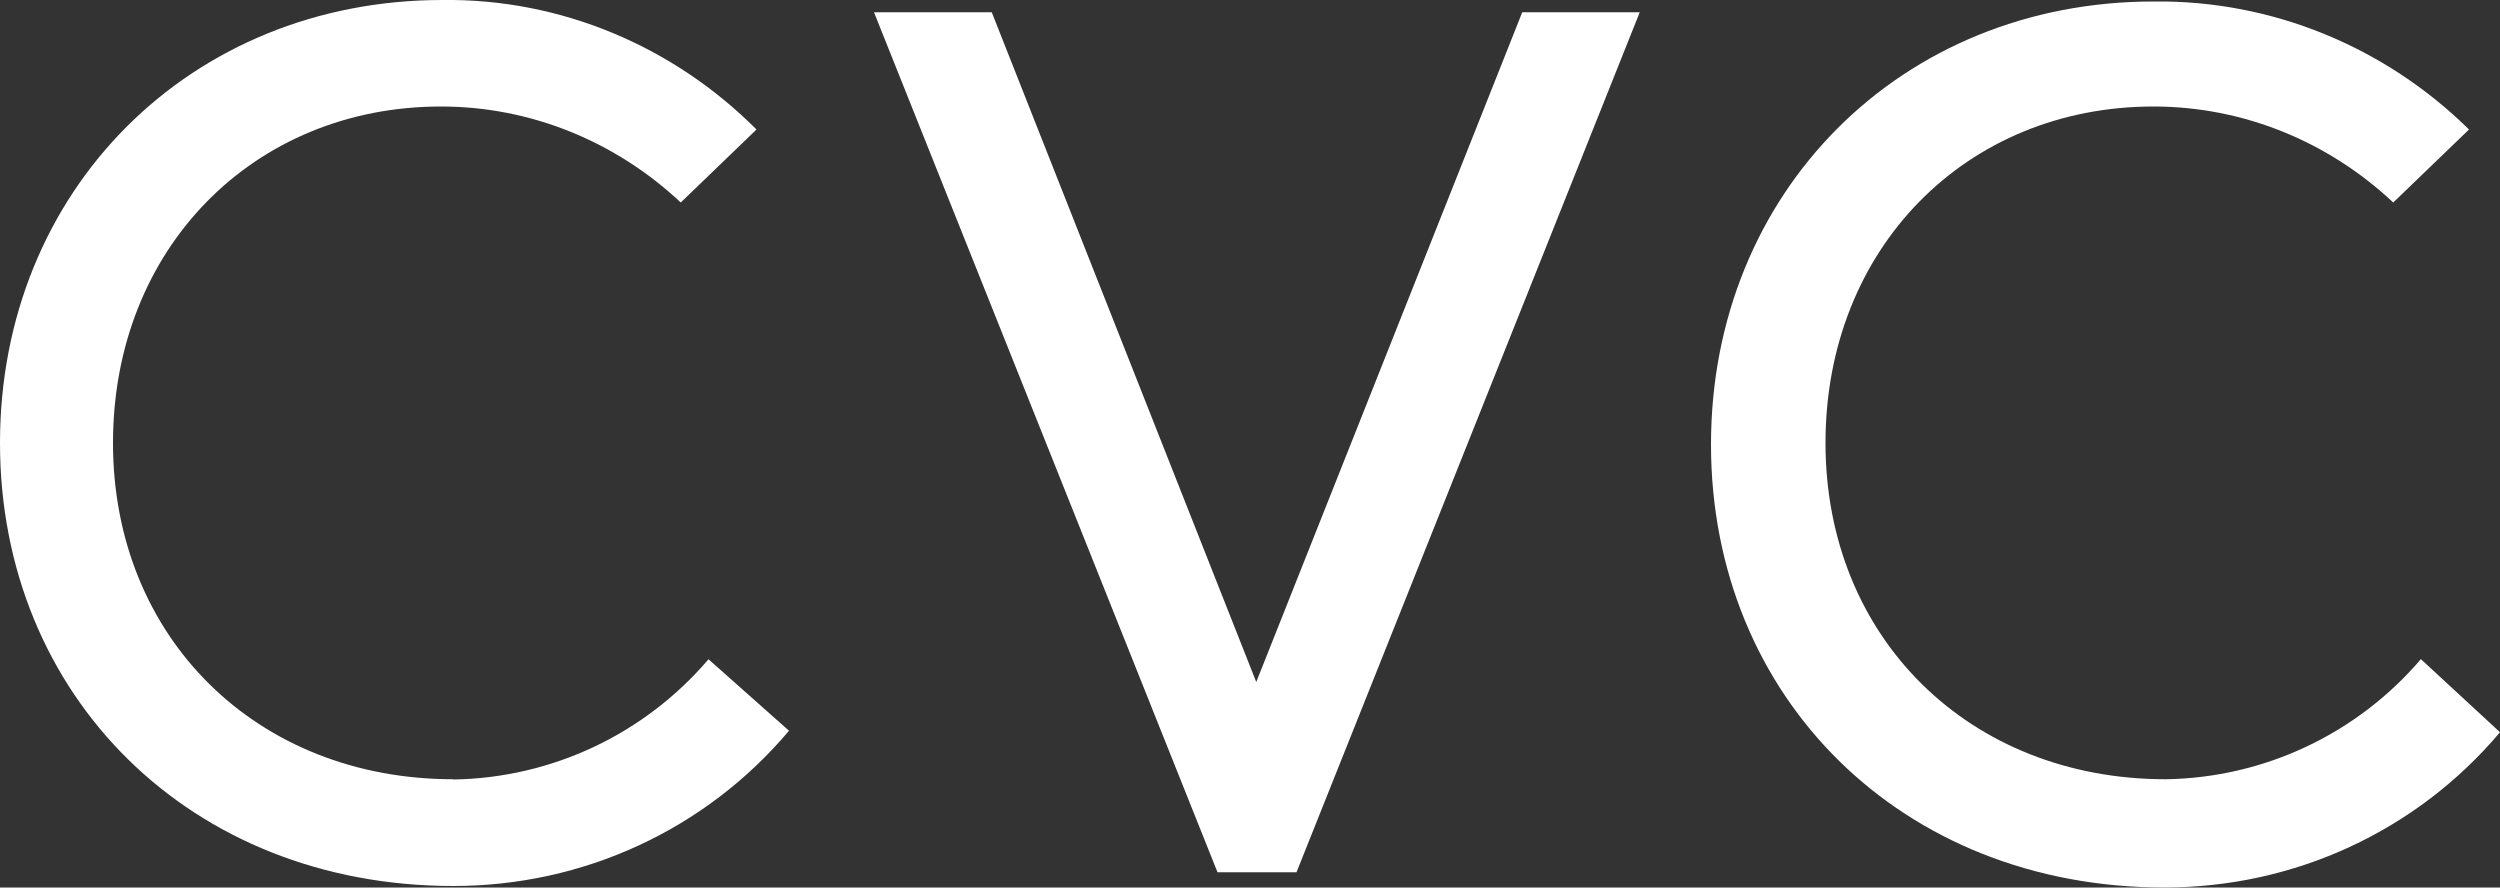
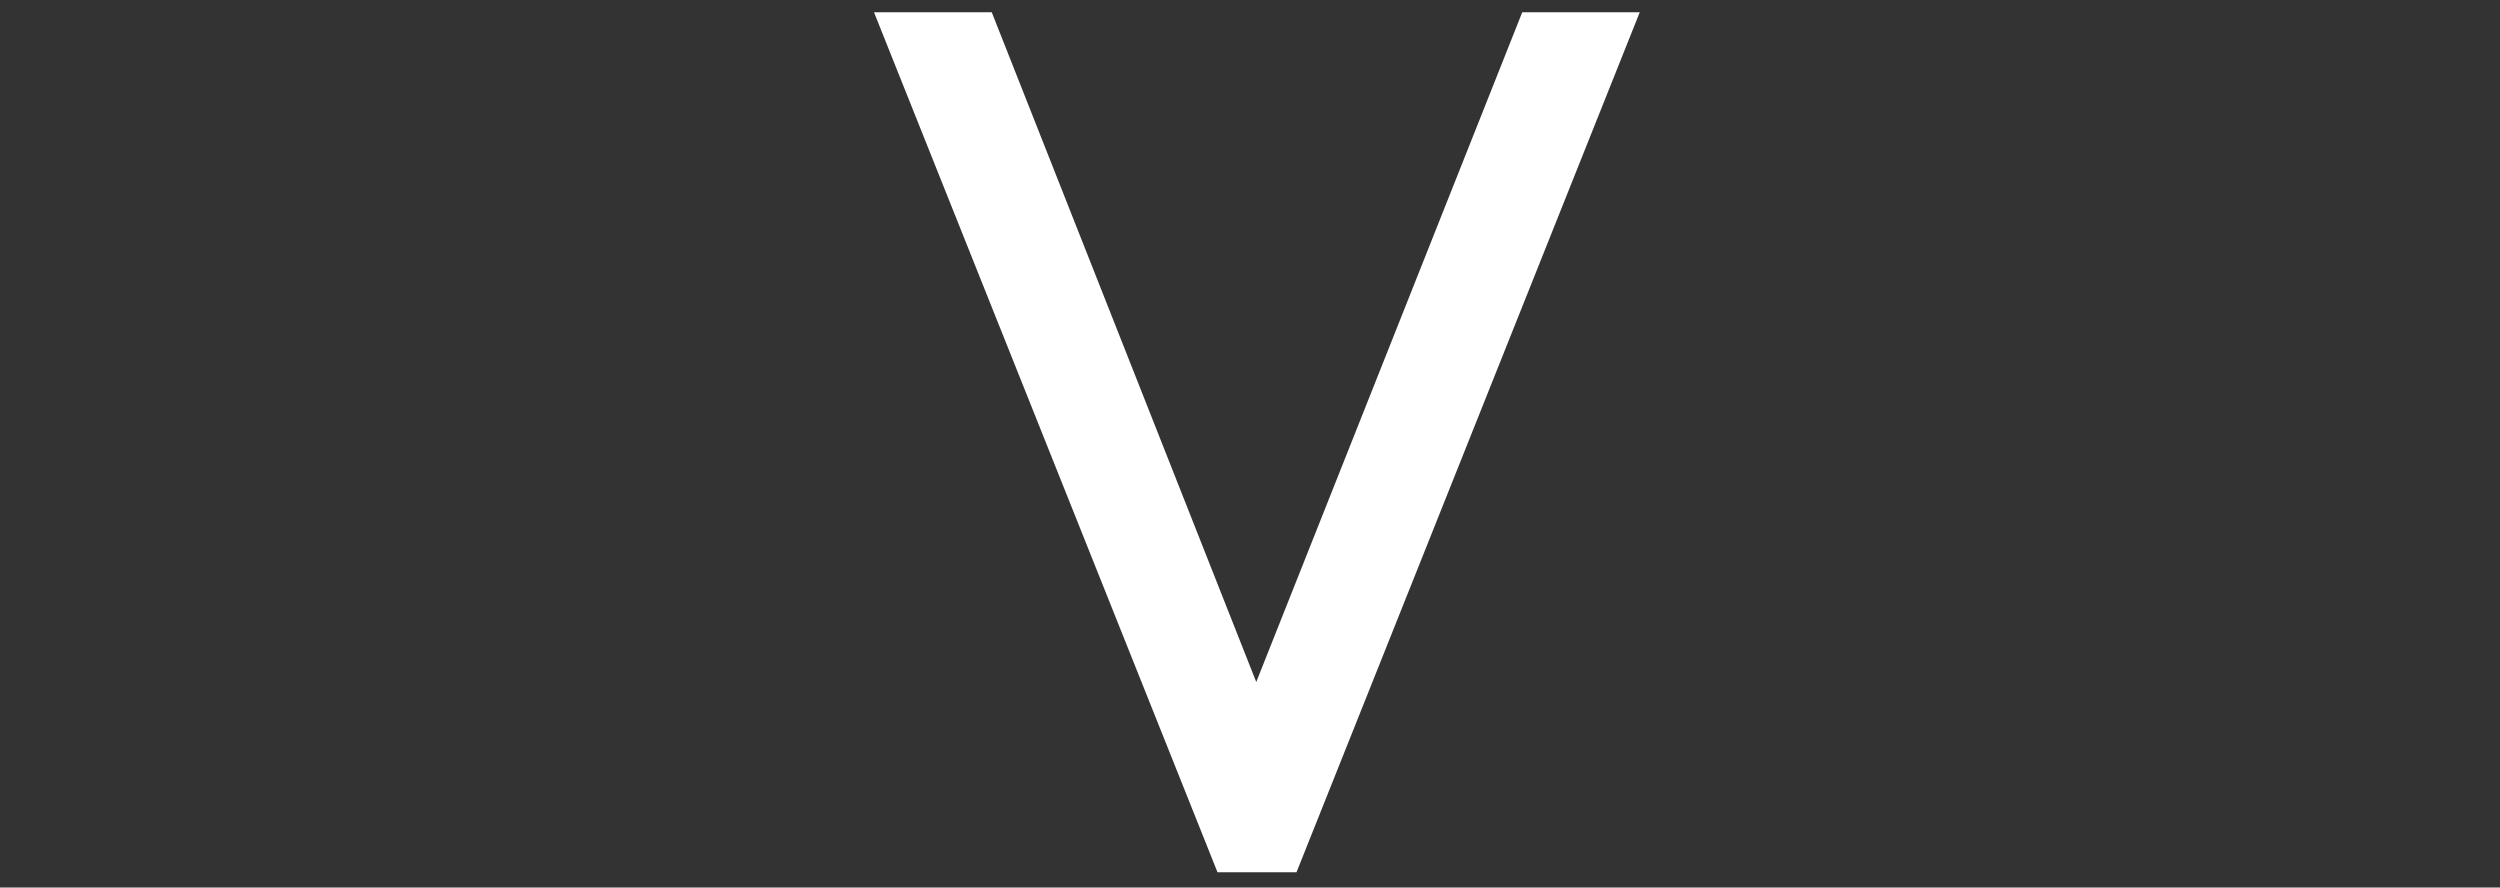
<svg xmlns="http://www.w3.org/2000/svg" id="Layer_2" data-name="Layer 2" viewBox="0 0 100 35.5">
  <rect x="0" y="0" width="100" height="35.5" fill="#333333" stroke="none" />
  <defs>
    <style>
      .cls-1 {
        fill: #fff;
        stroke-width: 0px;
      }
    </style>
  </defs>
  <g id="Layer_1-2" data-name="Layer 1">
    <g>
-       <path class="cls-1" d="M18.13,31.17c-7.86,0-13.61-5.66-13.61-13.45s5.63-13.46,13.12-13.46c3.59,0,6.99,1.4,9.59,3.84l3.03-2.92C26.92,1.83,22.4-.06,17.7,0,7.61,0,0,7.61,0,17.72s7.61,17.72,18.13,17.72c5.2,0,10.09-2.25,13.43-6.21l-3.22-2.86c-2.54,2.98-6.25,4.75-10.21,4.81" />
      <polygon class="cls-1" points="39.67 .49 34.96 .49 48.7 34.89 51.86 34.89 65.59 .49 60.89 .49 50.25 27.28 39.67 .49" />
-       <path class="cls-1" d="M96.84,26.36c-2.54,2.98-6.25,4.75-10.21,4.81-7.86,0-13.61-5.66-13.61-13.45s5.63-13.46,13.12-13.46c3.59,0,6.99,1.4,9.59,3.84l3.03-2.92C95.42,1.89,90.9,0,86.14.06c-10.09,0-17.7,7.61-17.7,17.72s7.61,17.72,18.13,17.72c5.2,0,10.09-2.25,13.43-6.21l-3.16-2.92Z" />
    </g>
  </g>
</svg>